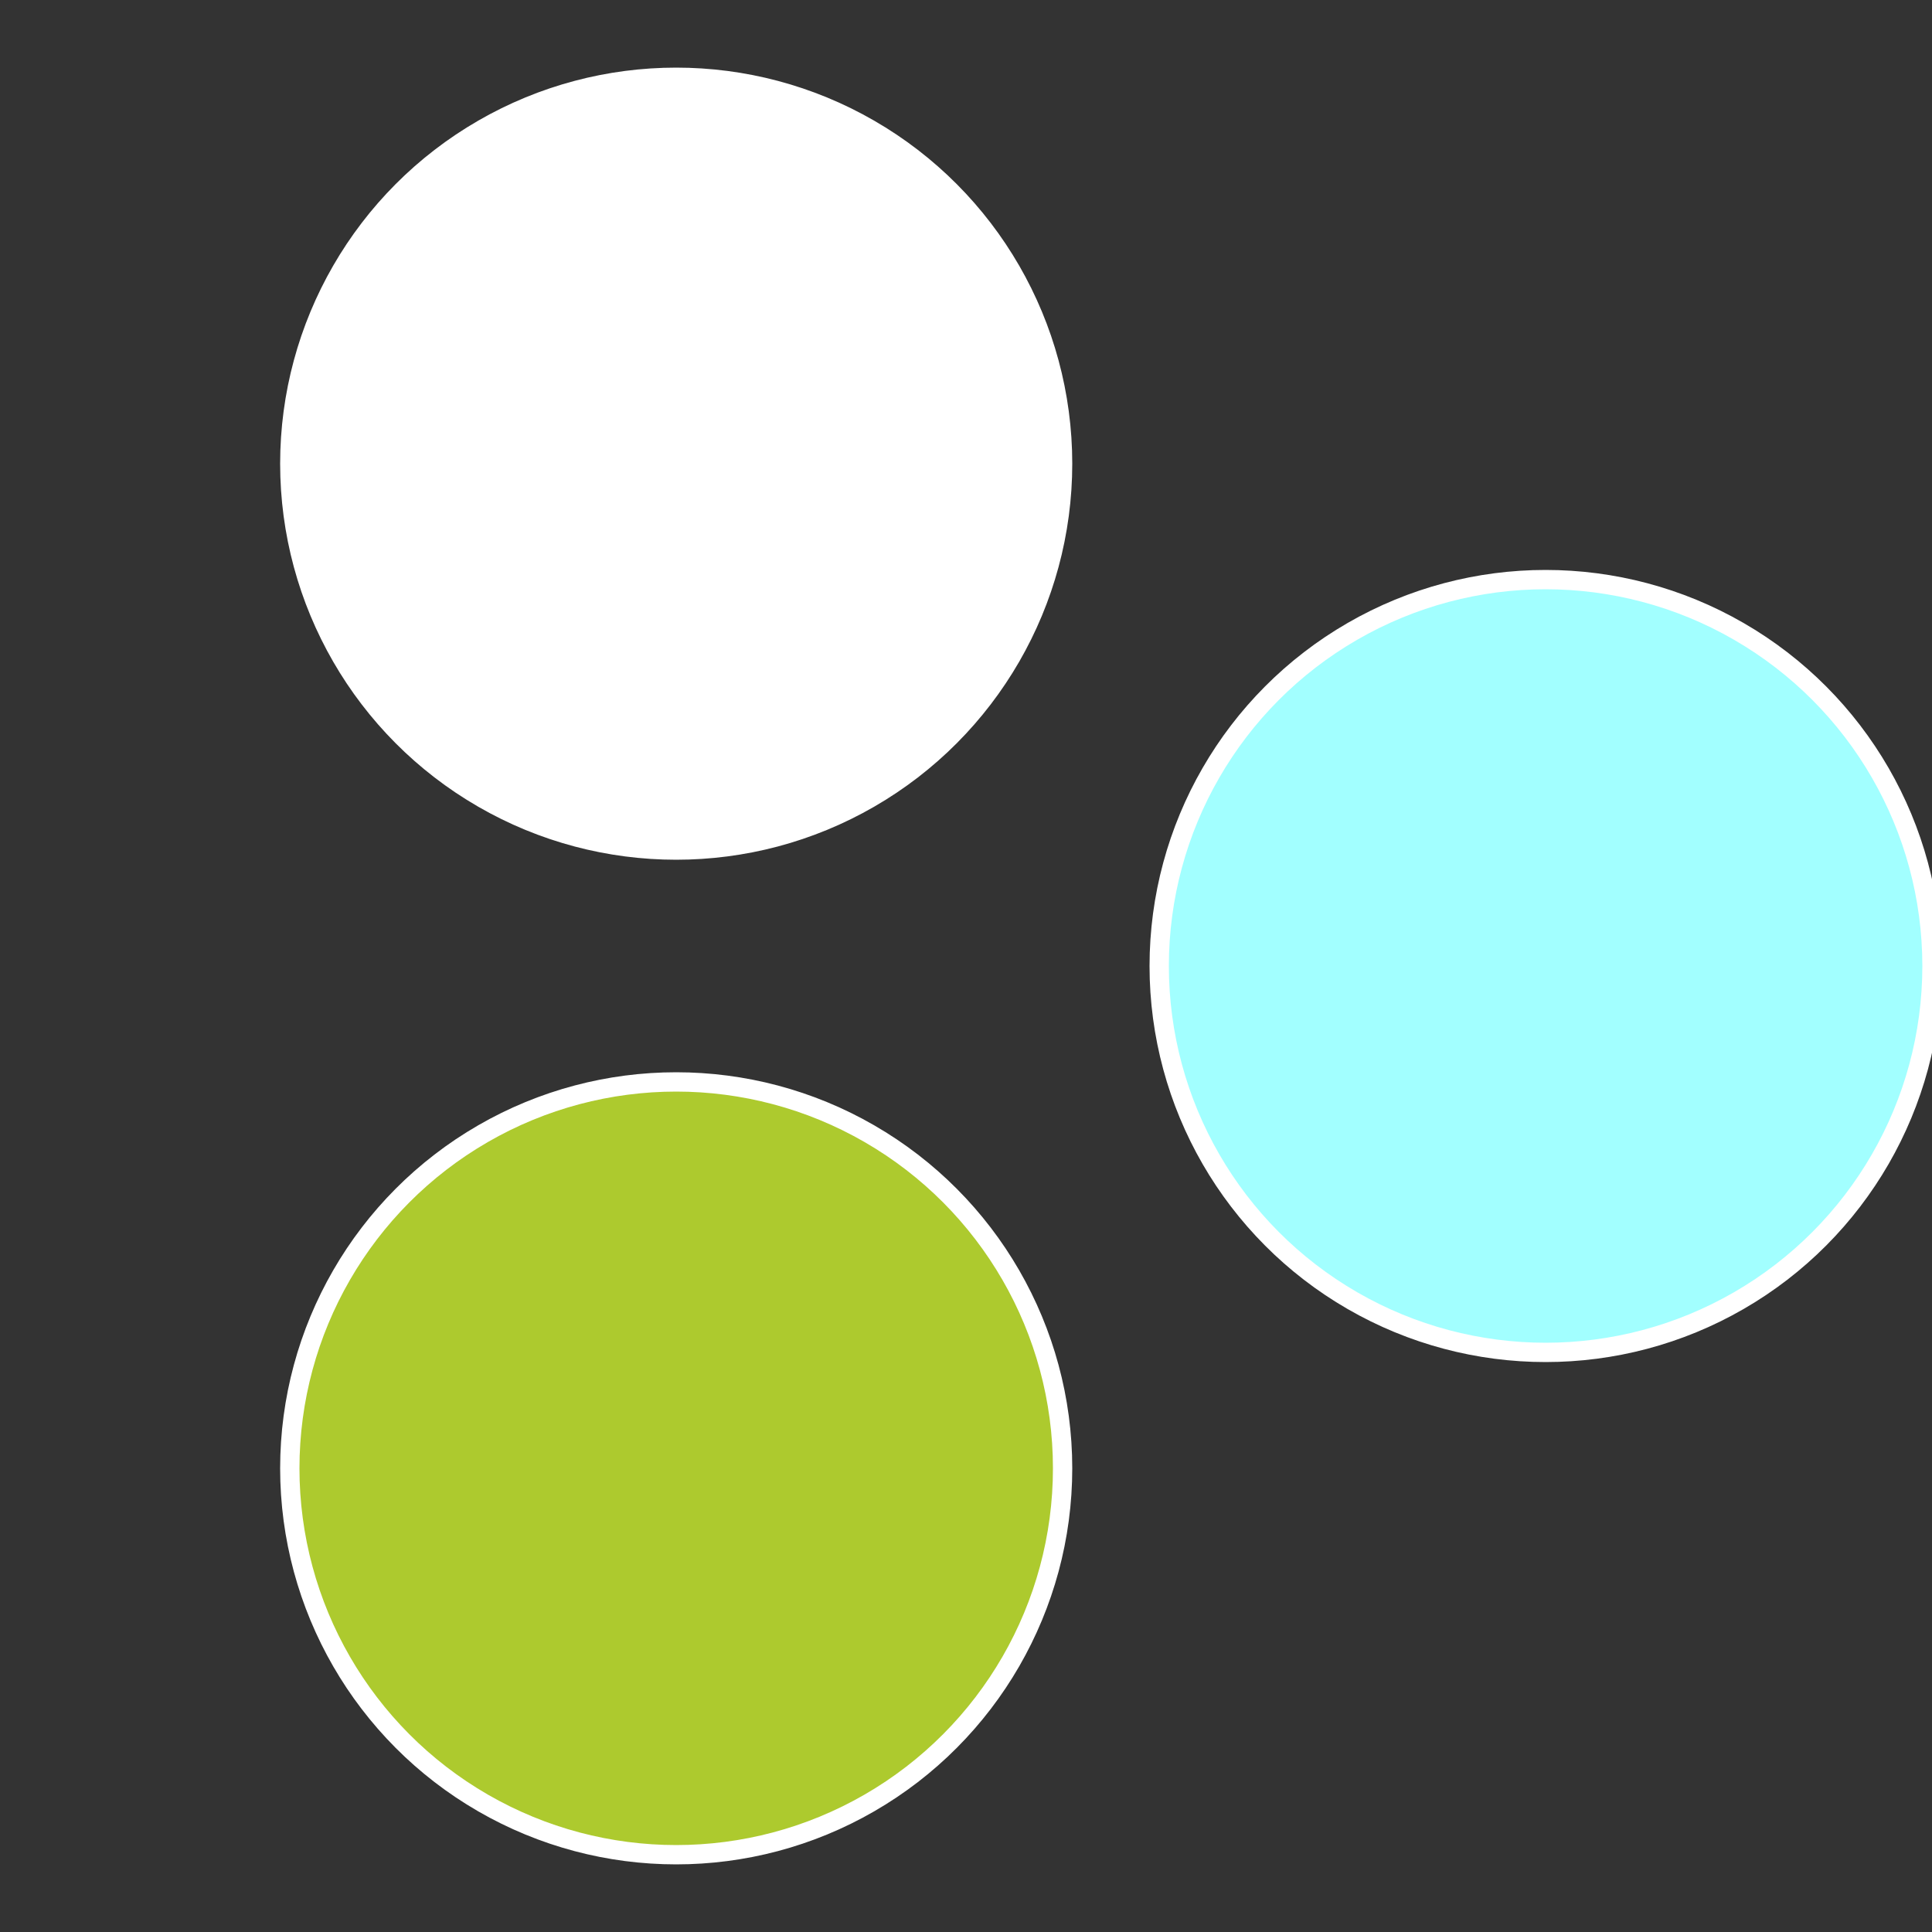
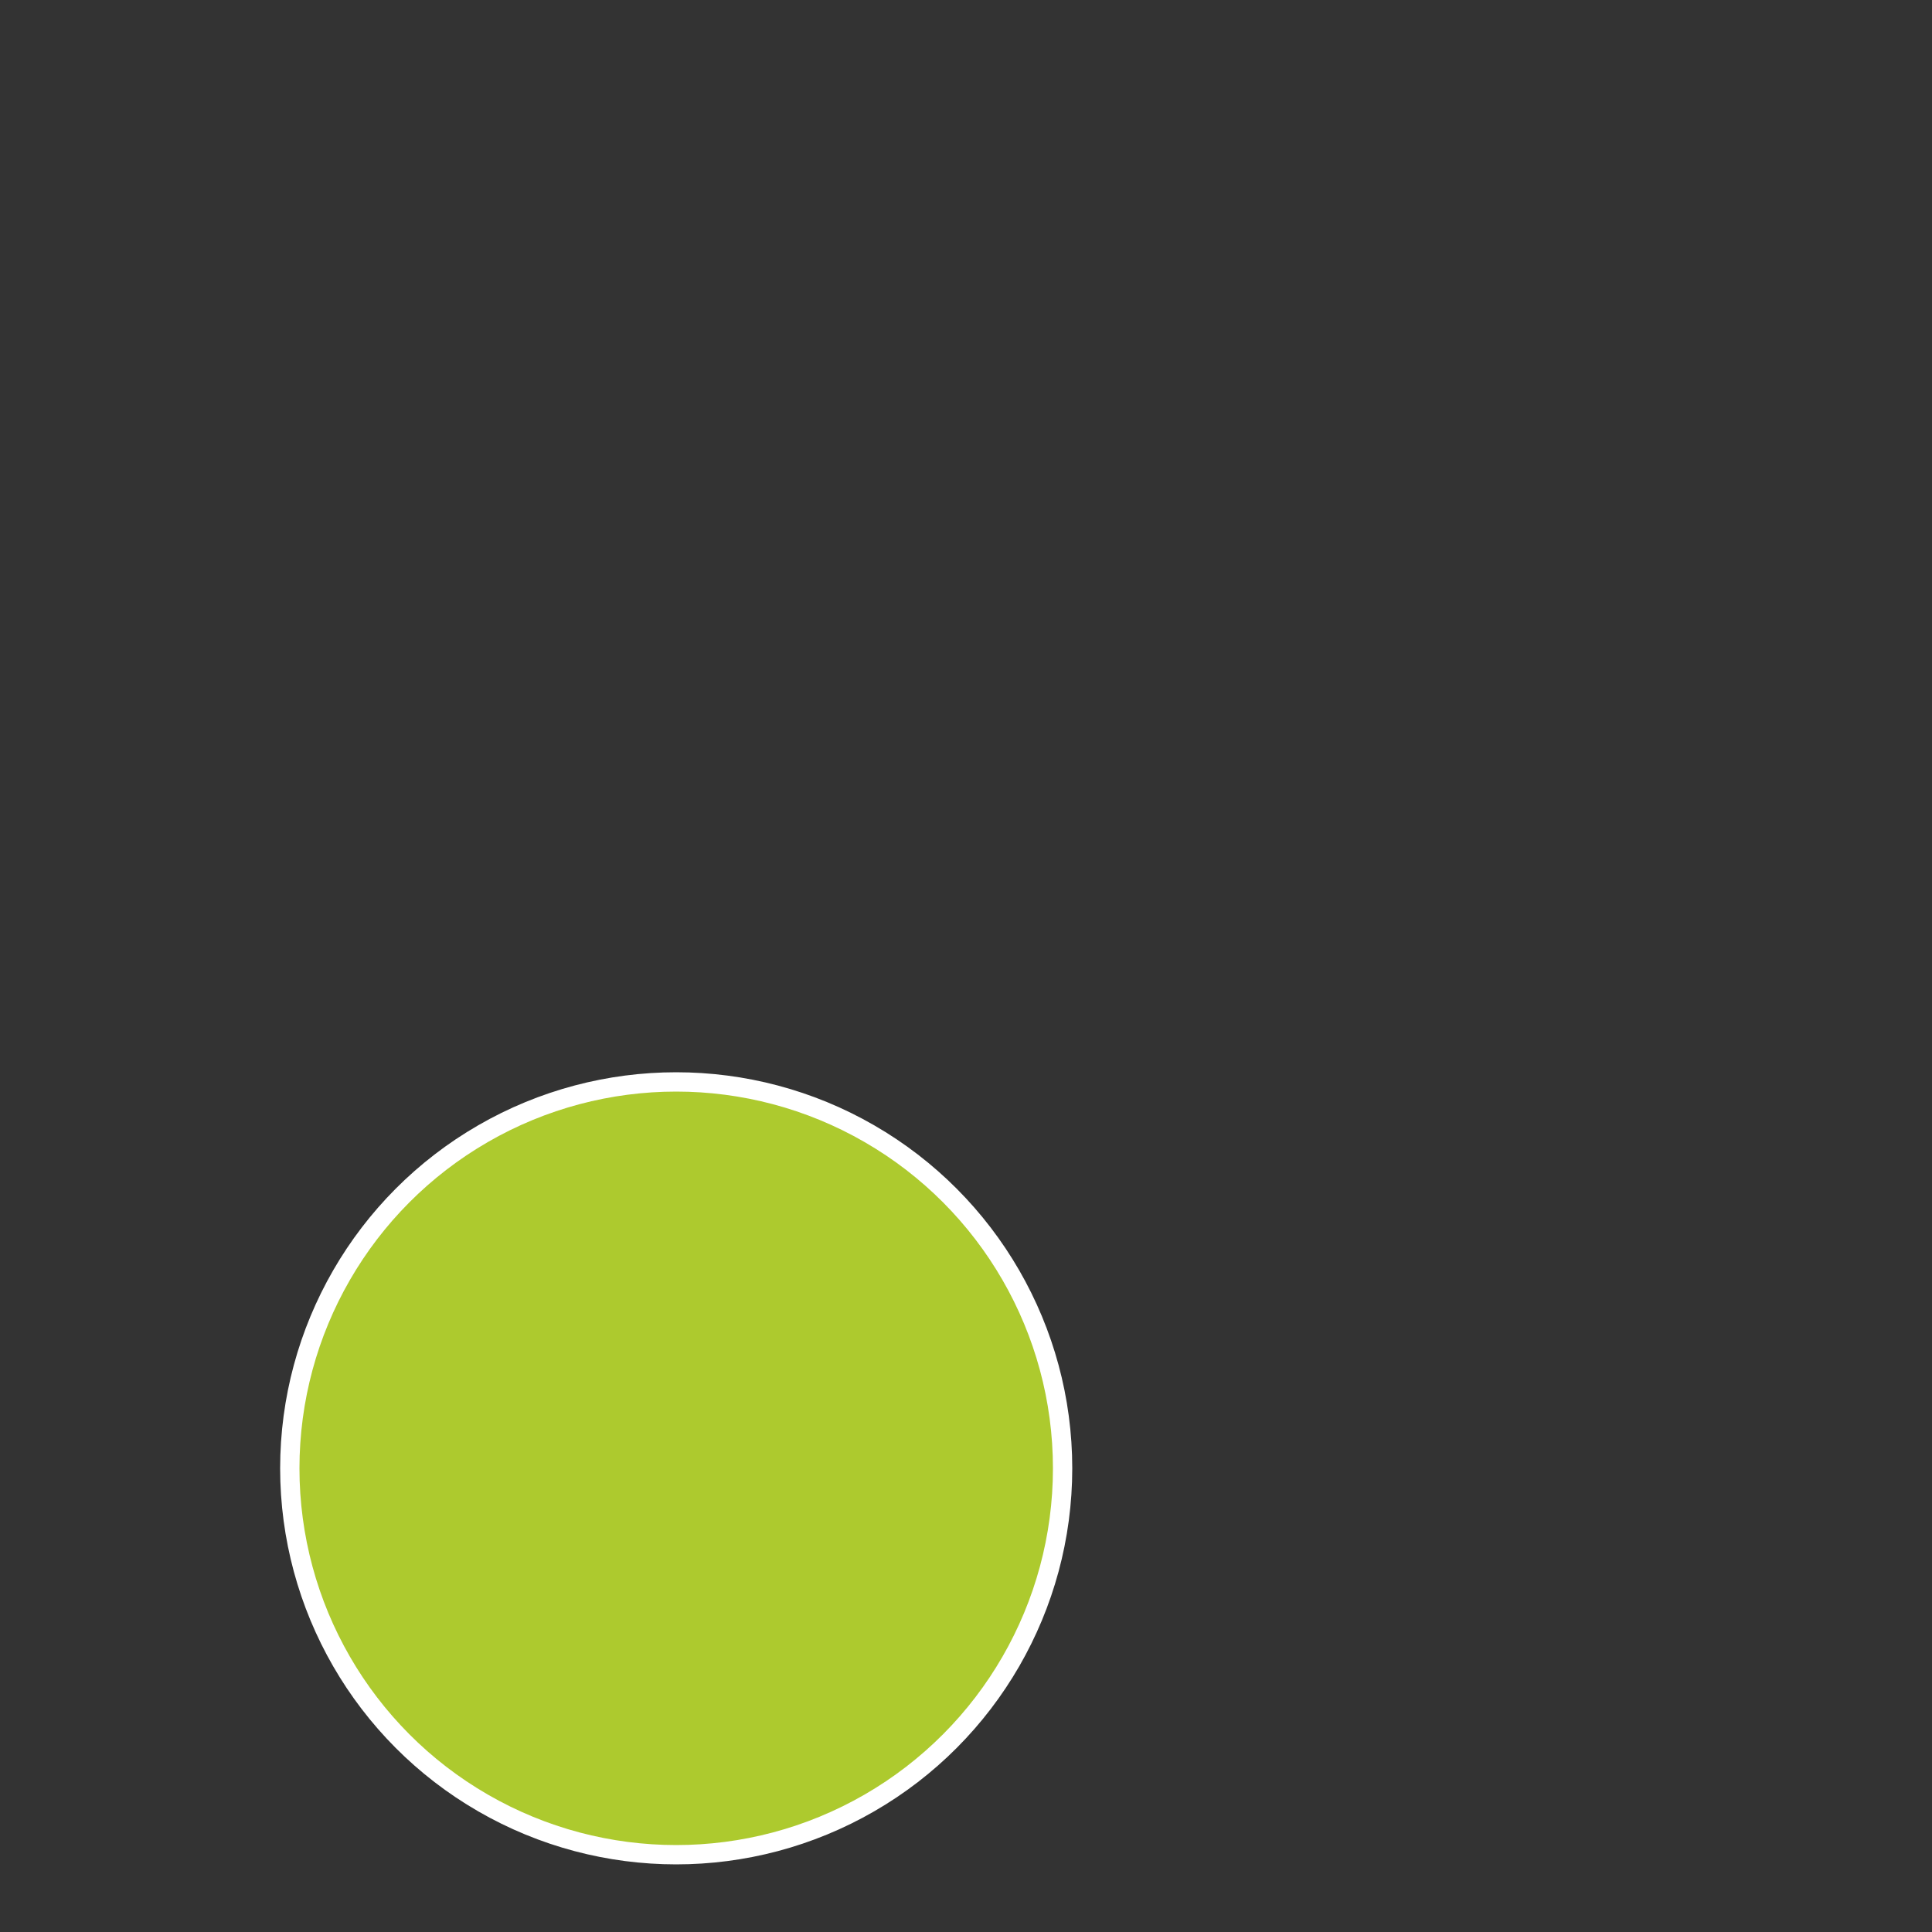
<svg xmlns="http://www.w3.org/2000/svg" width="500" height="500" viewBox="-1 -1 2 2">
  <rect x="-1" y="-1" width="2" height="2" fill="#333333" stroke="none" />
-   <circle cx="0.6" cy="0" r="0.4" fill="#a2ffffffffffffff686adc" stroke="#fff" stroke-width="1%" />
  <circle cx="-0.3" cy="0.52" r="0.4" fill="#adca2efffffffffffff686" stroke="#fff" stroke-width="1%" />
-   <circle cx="-0.3" cy="-0.52" r="0.4" fill="#fffffffffffff686adca2e" stroke="#fff" stroke-width="1%" />
</svg>